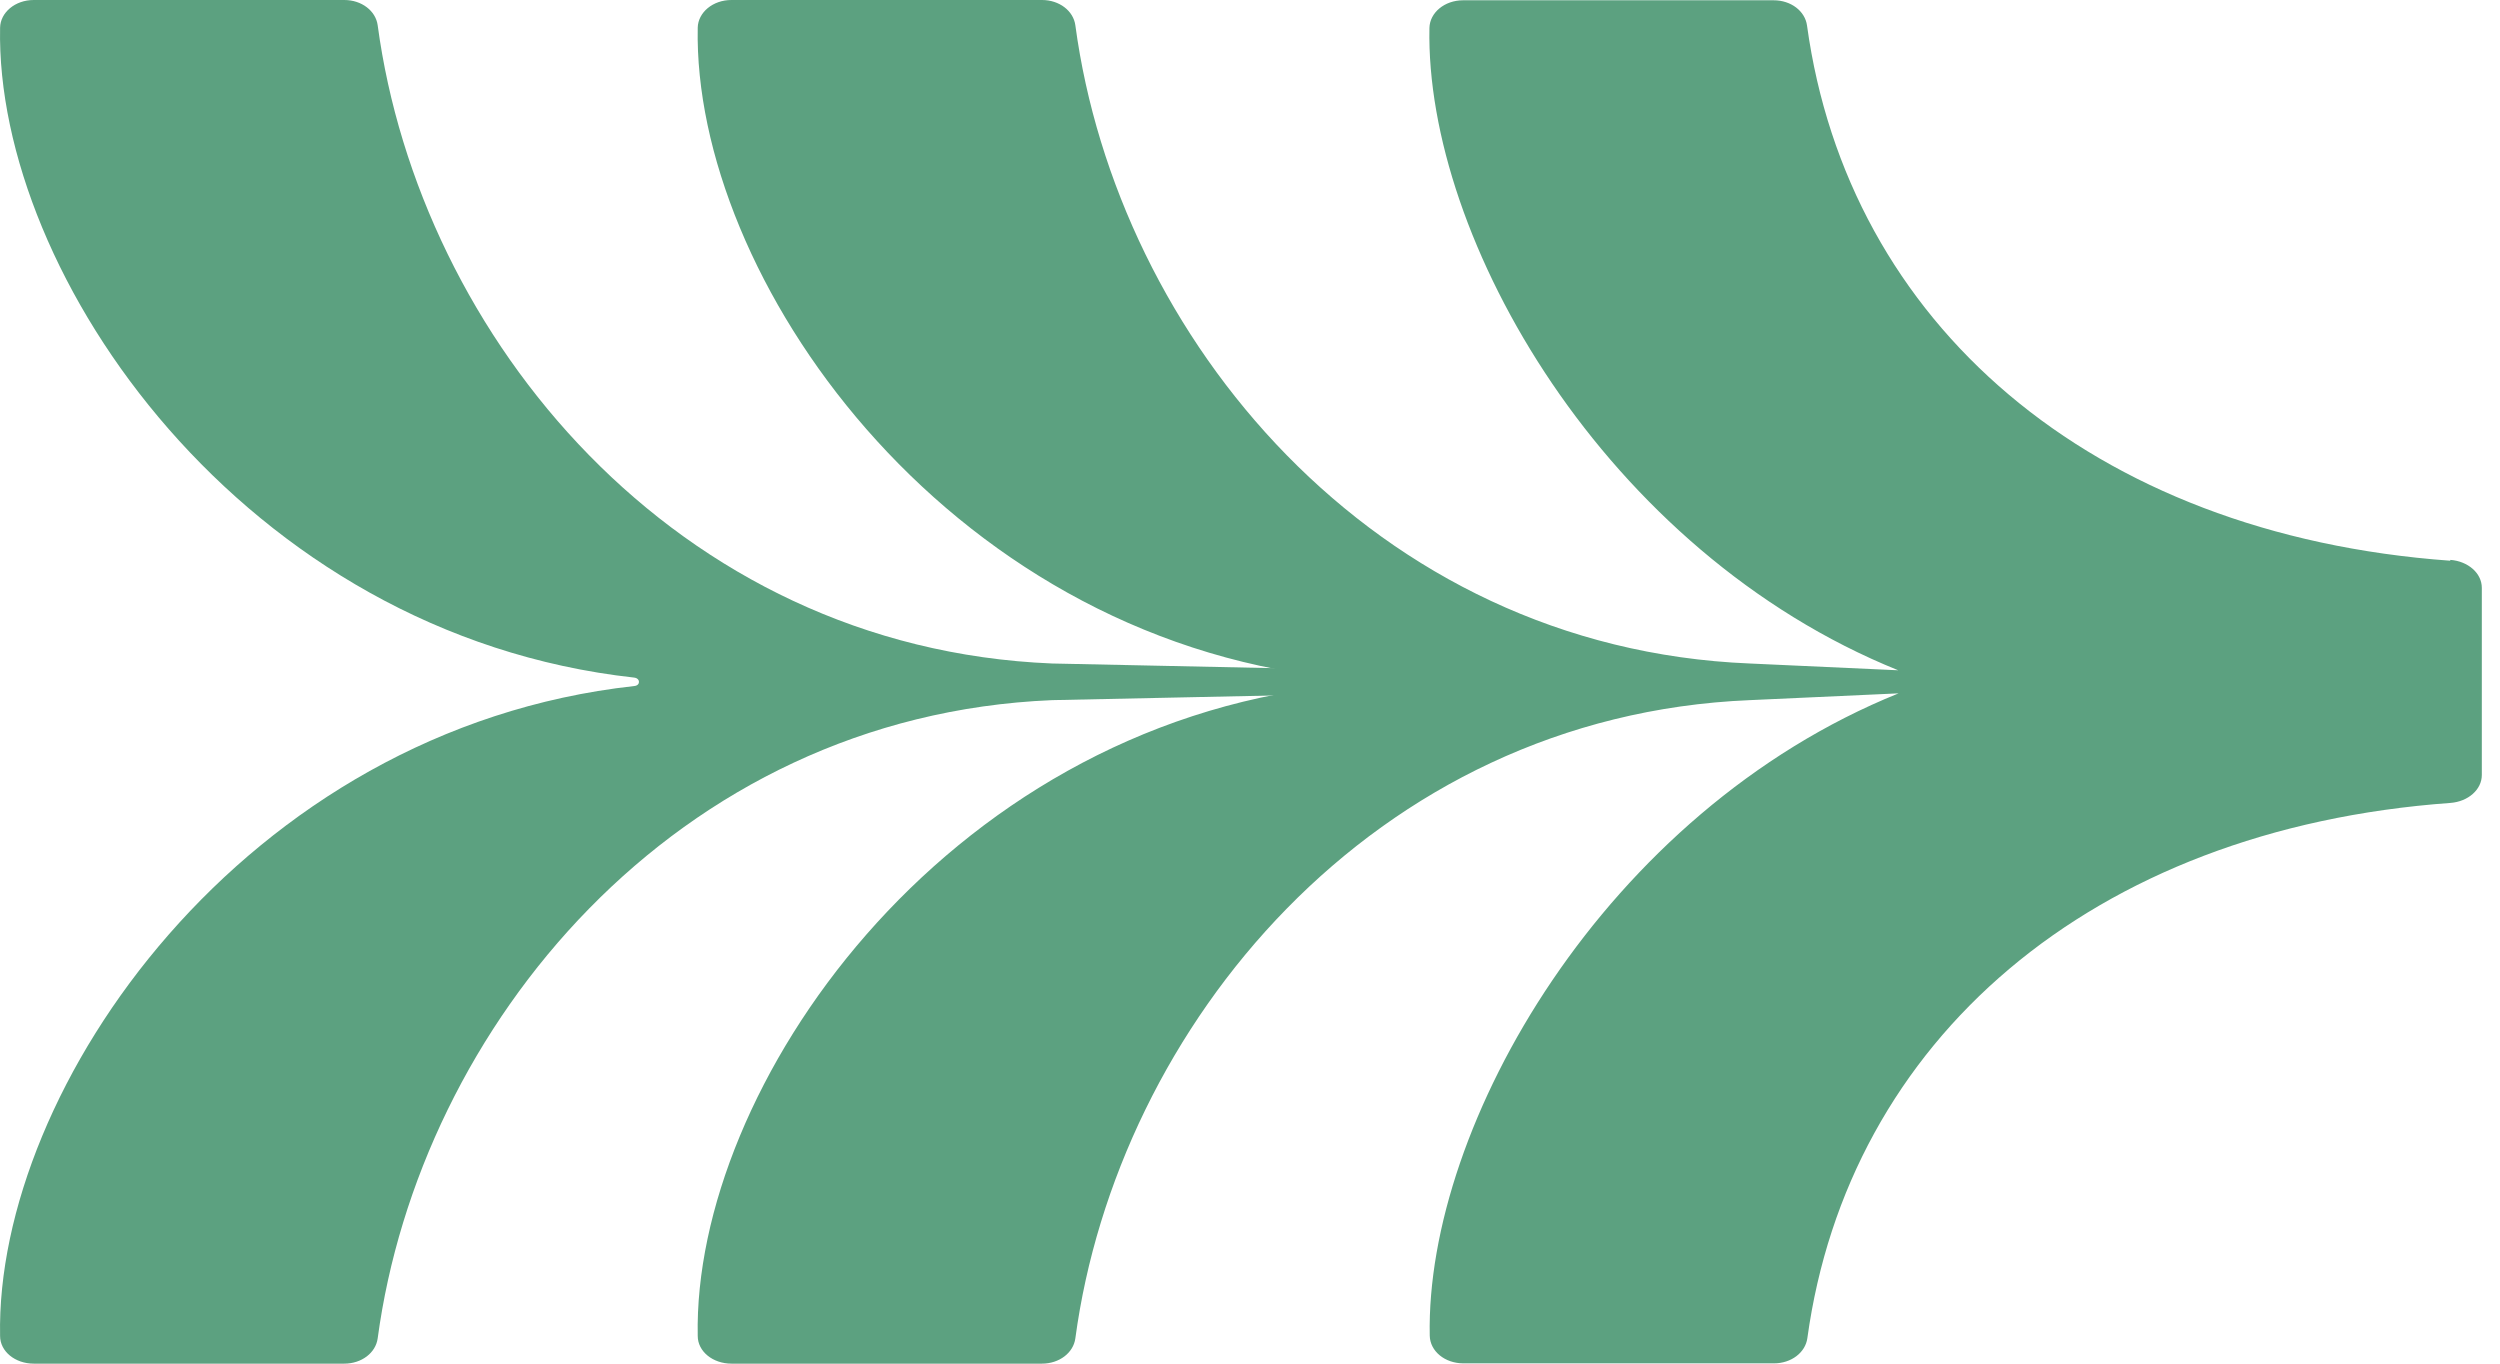
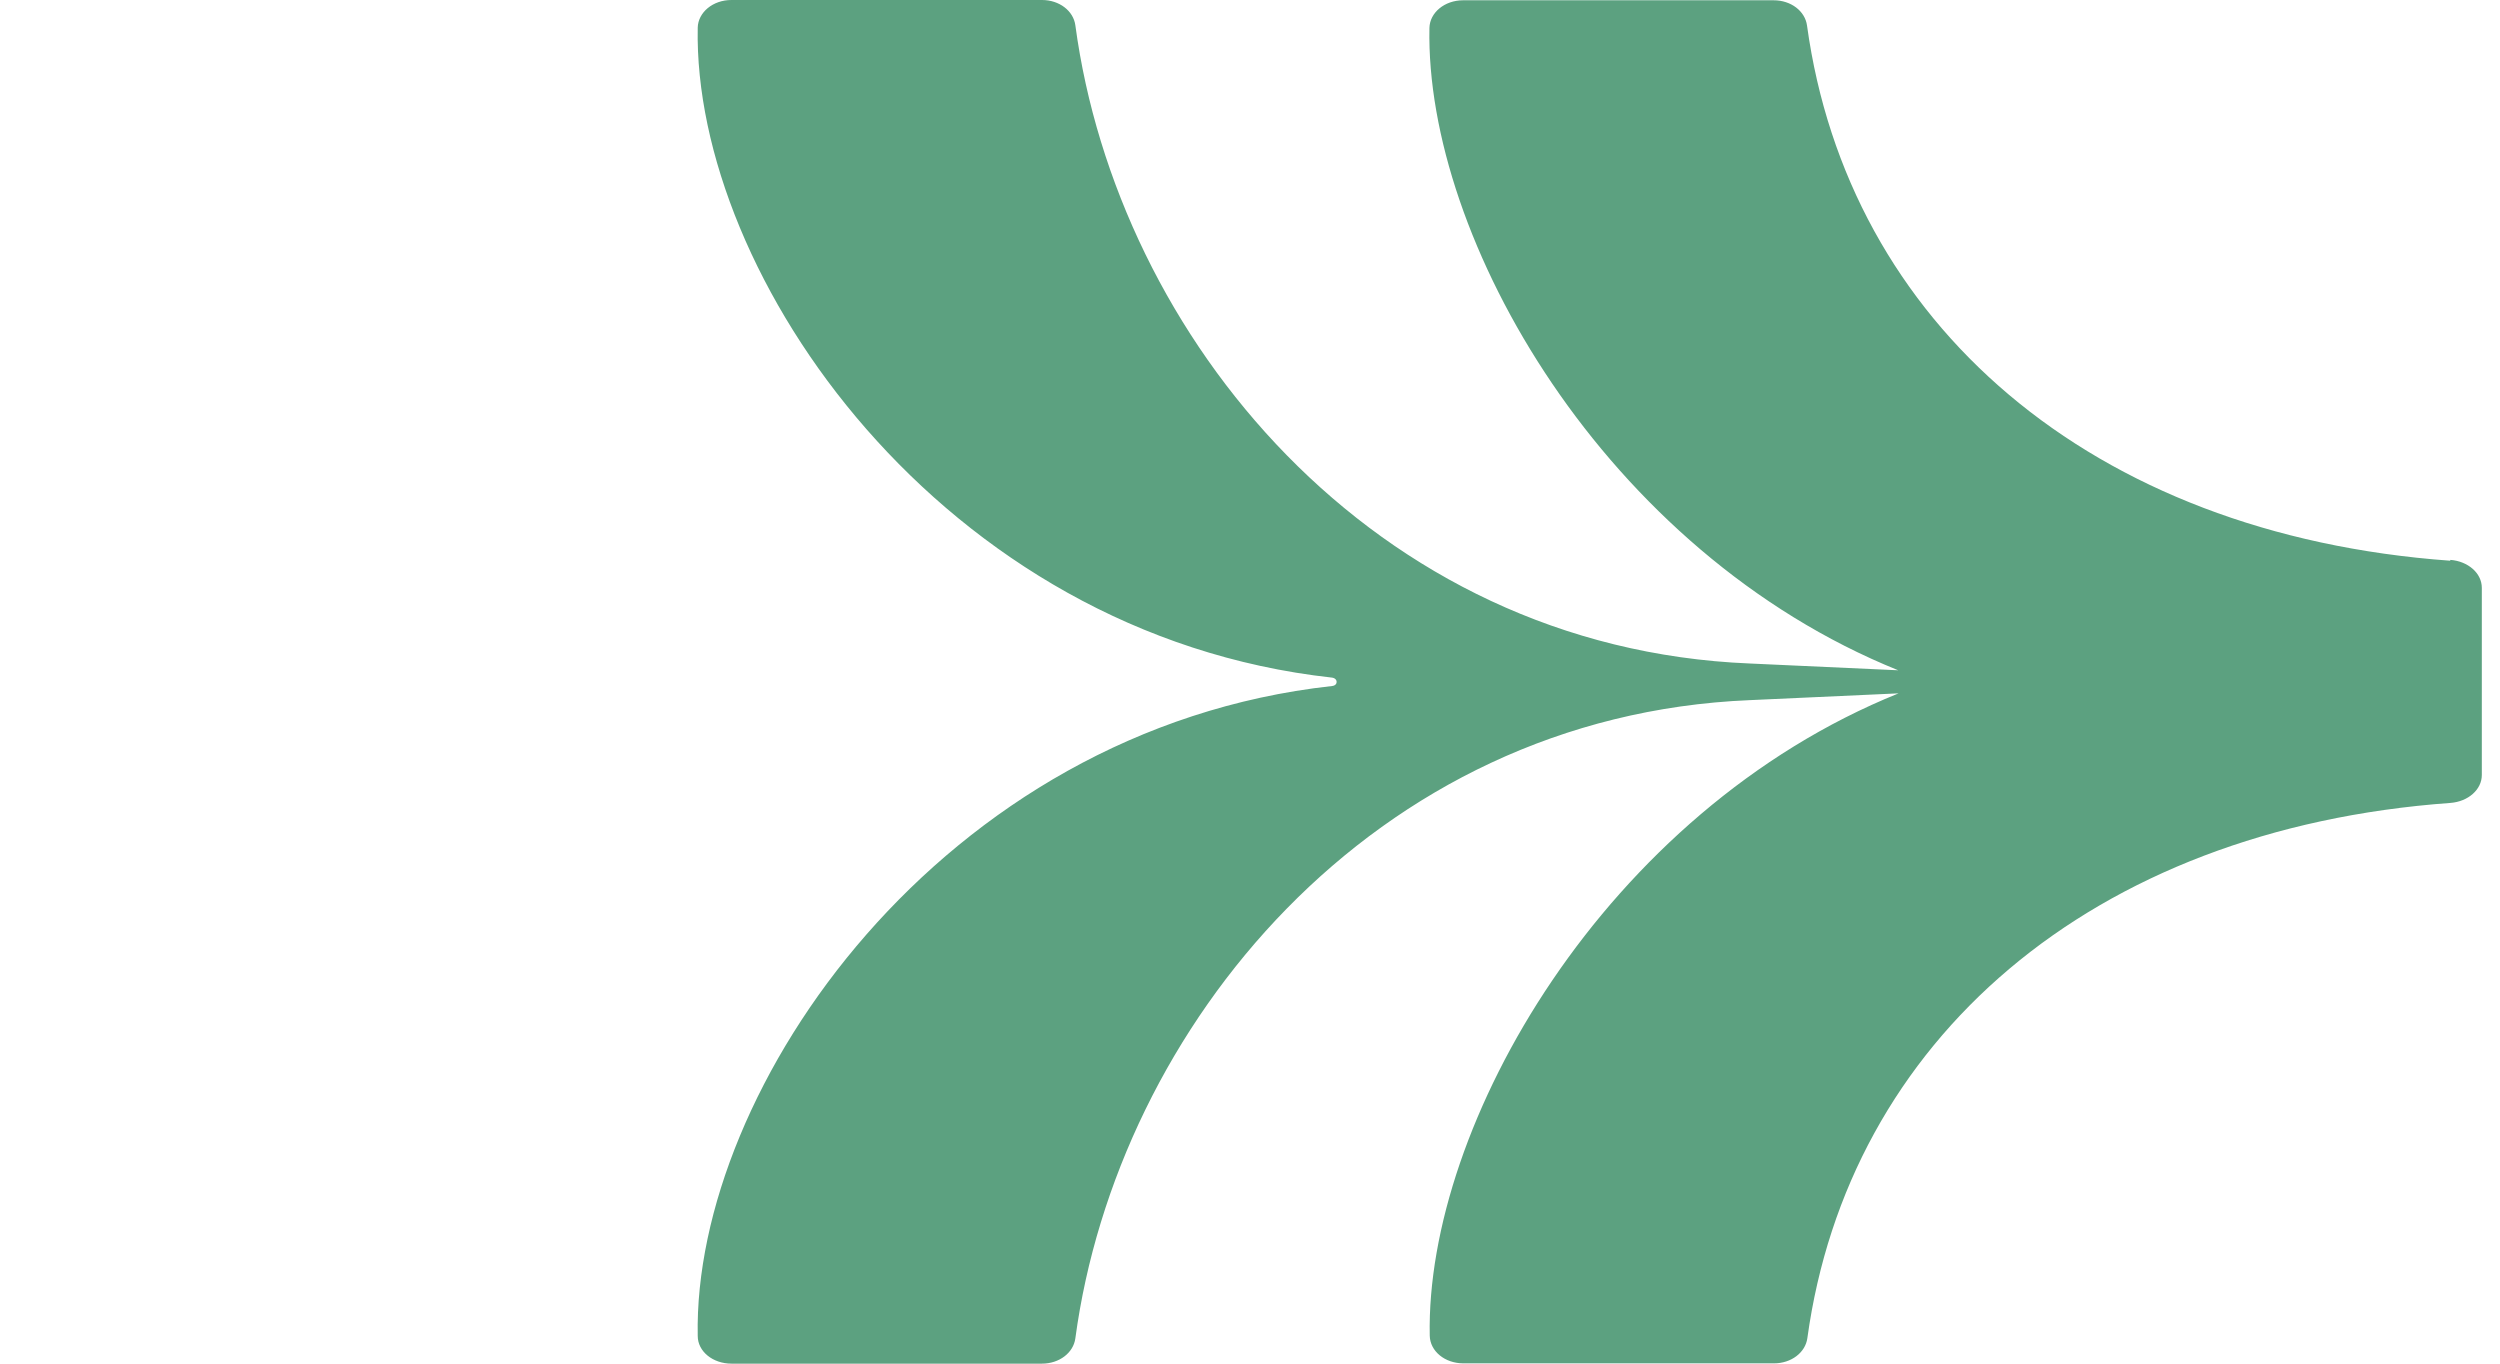
<svg xmlns="http://www.w3.org/2000/svg" width="88" height="48" viewBox="0 0 88 48" fill="none">
  <path d="M86.244 19.737C73.573 18.82 65.046 11.353 63.607 0.898C63.538 0.391 63.043 0.01 62.434 0.01H51.501C50.845 0.01 50.327 0.449 50.316 0.983C50.166 8.384 56.484 19.422 66.818 23.594L61.593 23.355C48.313 22.811 39.325 11.84 37.852 0.888C37.783 0.382 37.288 0 36.678 0H25.746C25.09 0 24.572 0.439 24.56 0.974C24.388 9.682 33.134 22.334 46.886 23.852C47.105 23.881 47.105 24.129 46.886 24.148C33.134 25.666 24.388 38.318 24.56 47.026C24.56 47.57 25.09 48 25.746 48H36.678C37.288 48 37.783 47.618 37.852 47.112C39.325 36.169 48.313 25.198 61.593 24.645L66.83 24.406C56.495 28.578 50.177 39.617 50.327 47.017C50.339 47.561 50.856 47.99 51.512 47.99H62.445C63.055 47.99 63.55 47.608 63.619 47.102C65.057 36.647 73.585 29.18 86.255 28.263C86.877 28.216 87.36 27.796 87.36 27.28V20.692C87.36 20.176 86.877 19.756 86.255 19.708L86.244 19.737Z" fill="#5CA180" />
-   <path d="M48.371 23.594L37.035 23.355C23.755 22.811 14.767 11.84 13.294 0.888C13.225 0.382 12.73 0 12.12 0H1.188C0.532 0 0.014 0.439 0.003 0.974C-0.17 9.682 8.576 22.334 22.328 23.852C22.547 23.881 22.547 24.129 22.328 24.148C8.576 25.666 -0.17 38.318 0.003 47.026C0.003 47.57 0.532 48 1.188 48H12.12C12.73 48 13.225 47.618 13.294 47.112C14.767 36.169 23.755 25.198 37.035 24.645L48.371 24.406" fill="#5CA180" />
</svg>